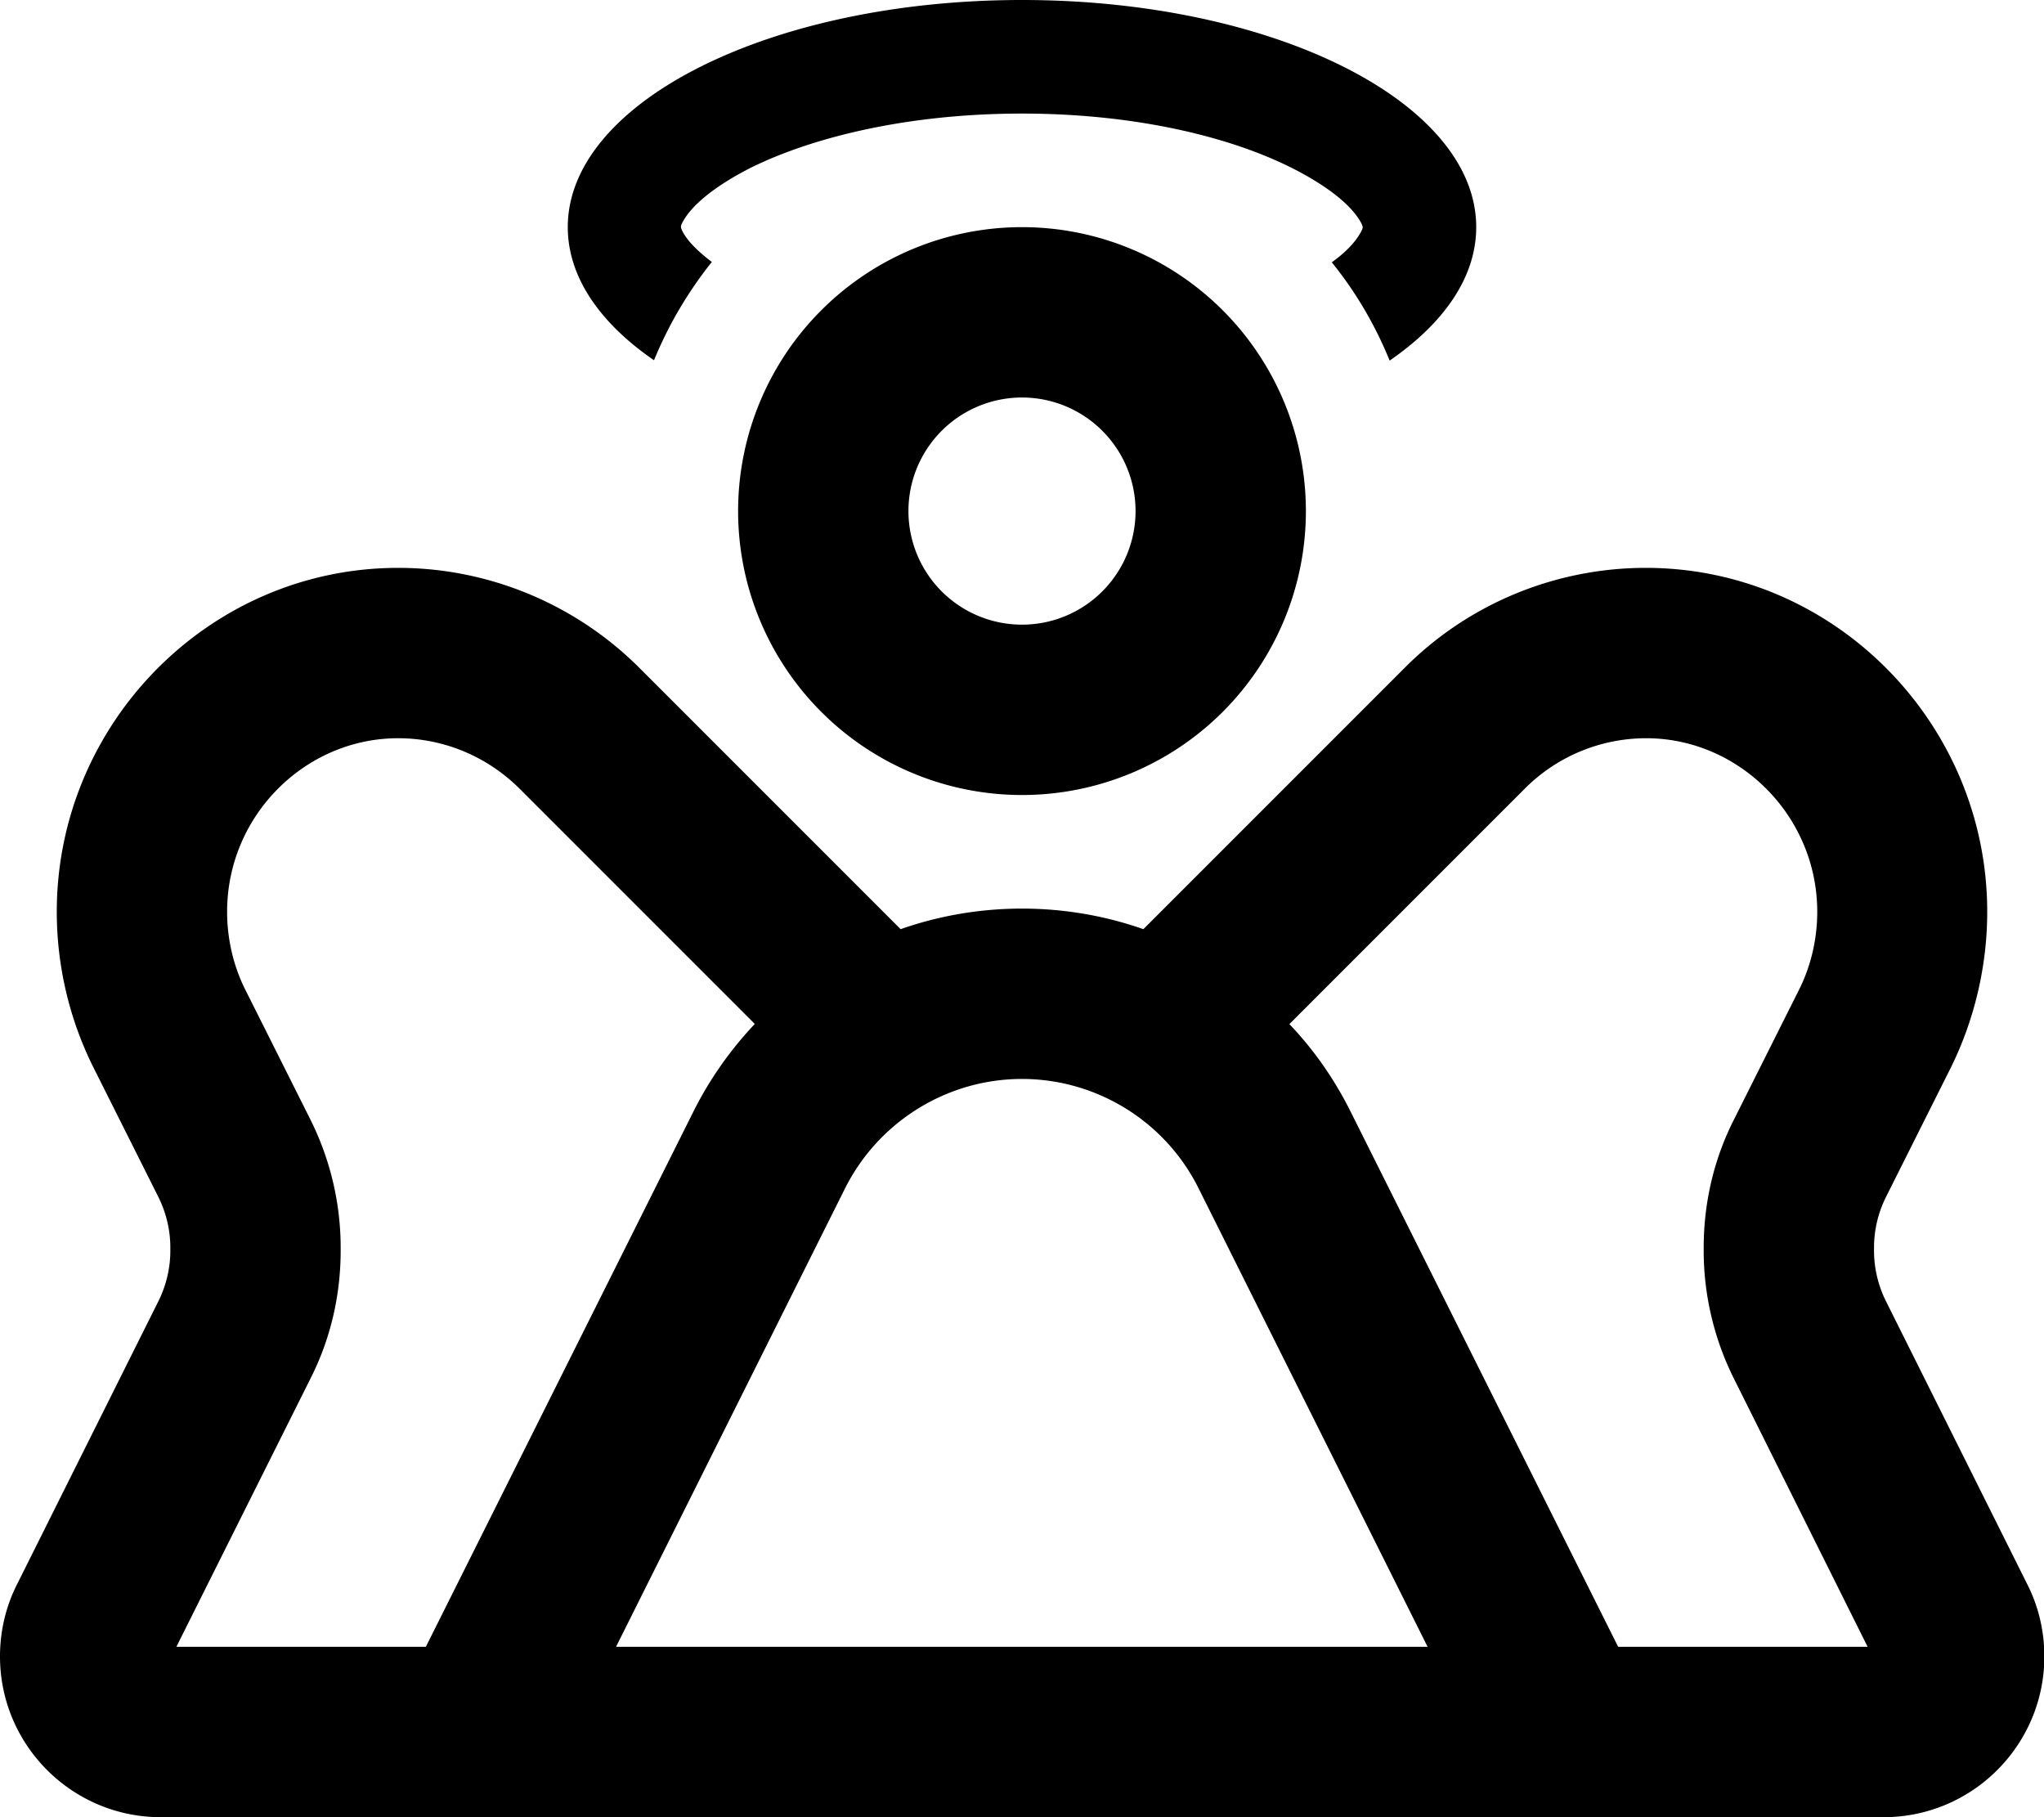
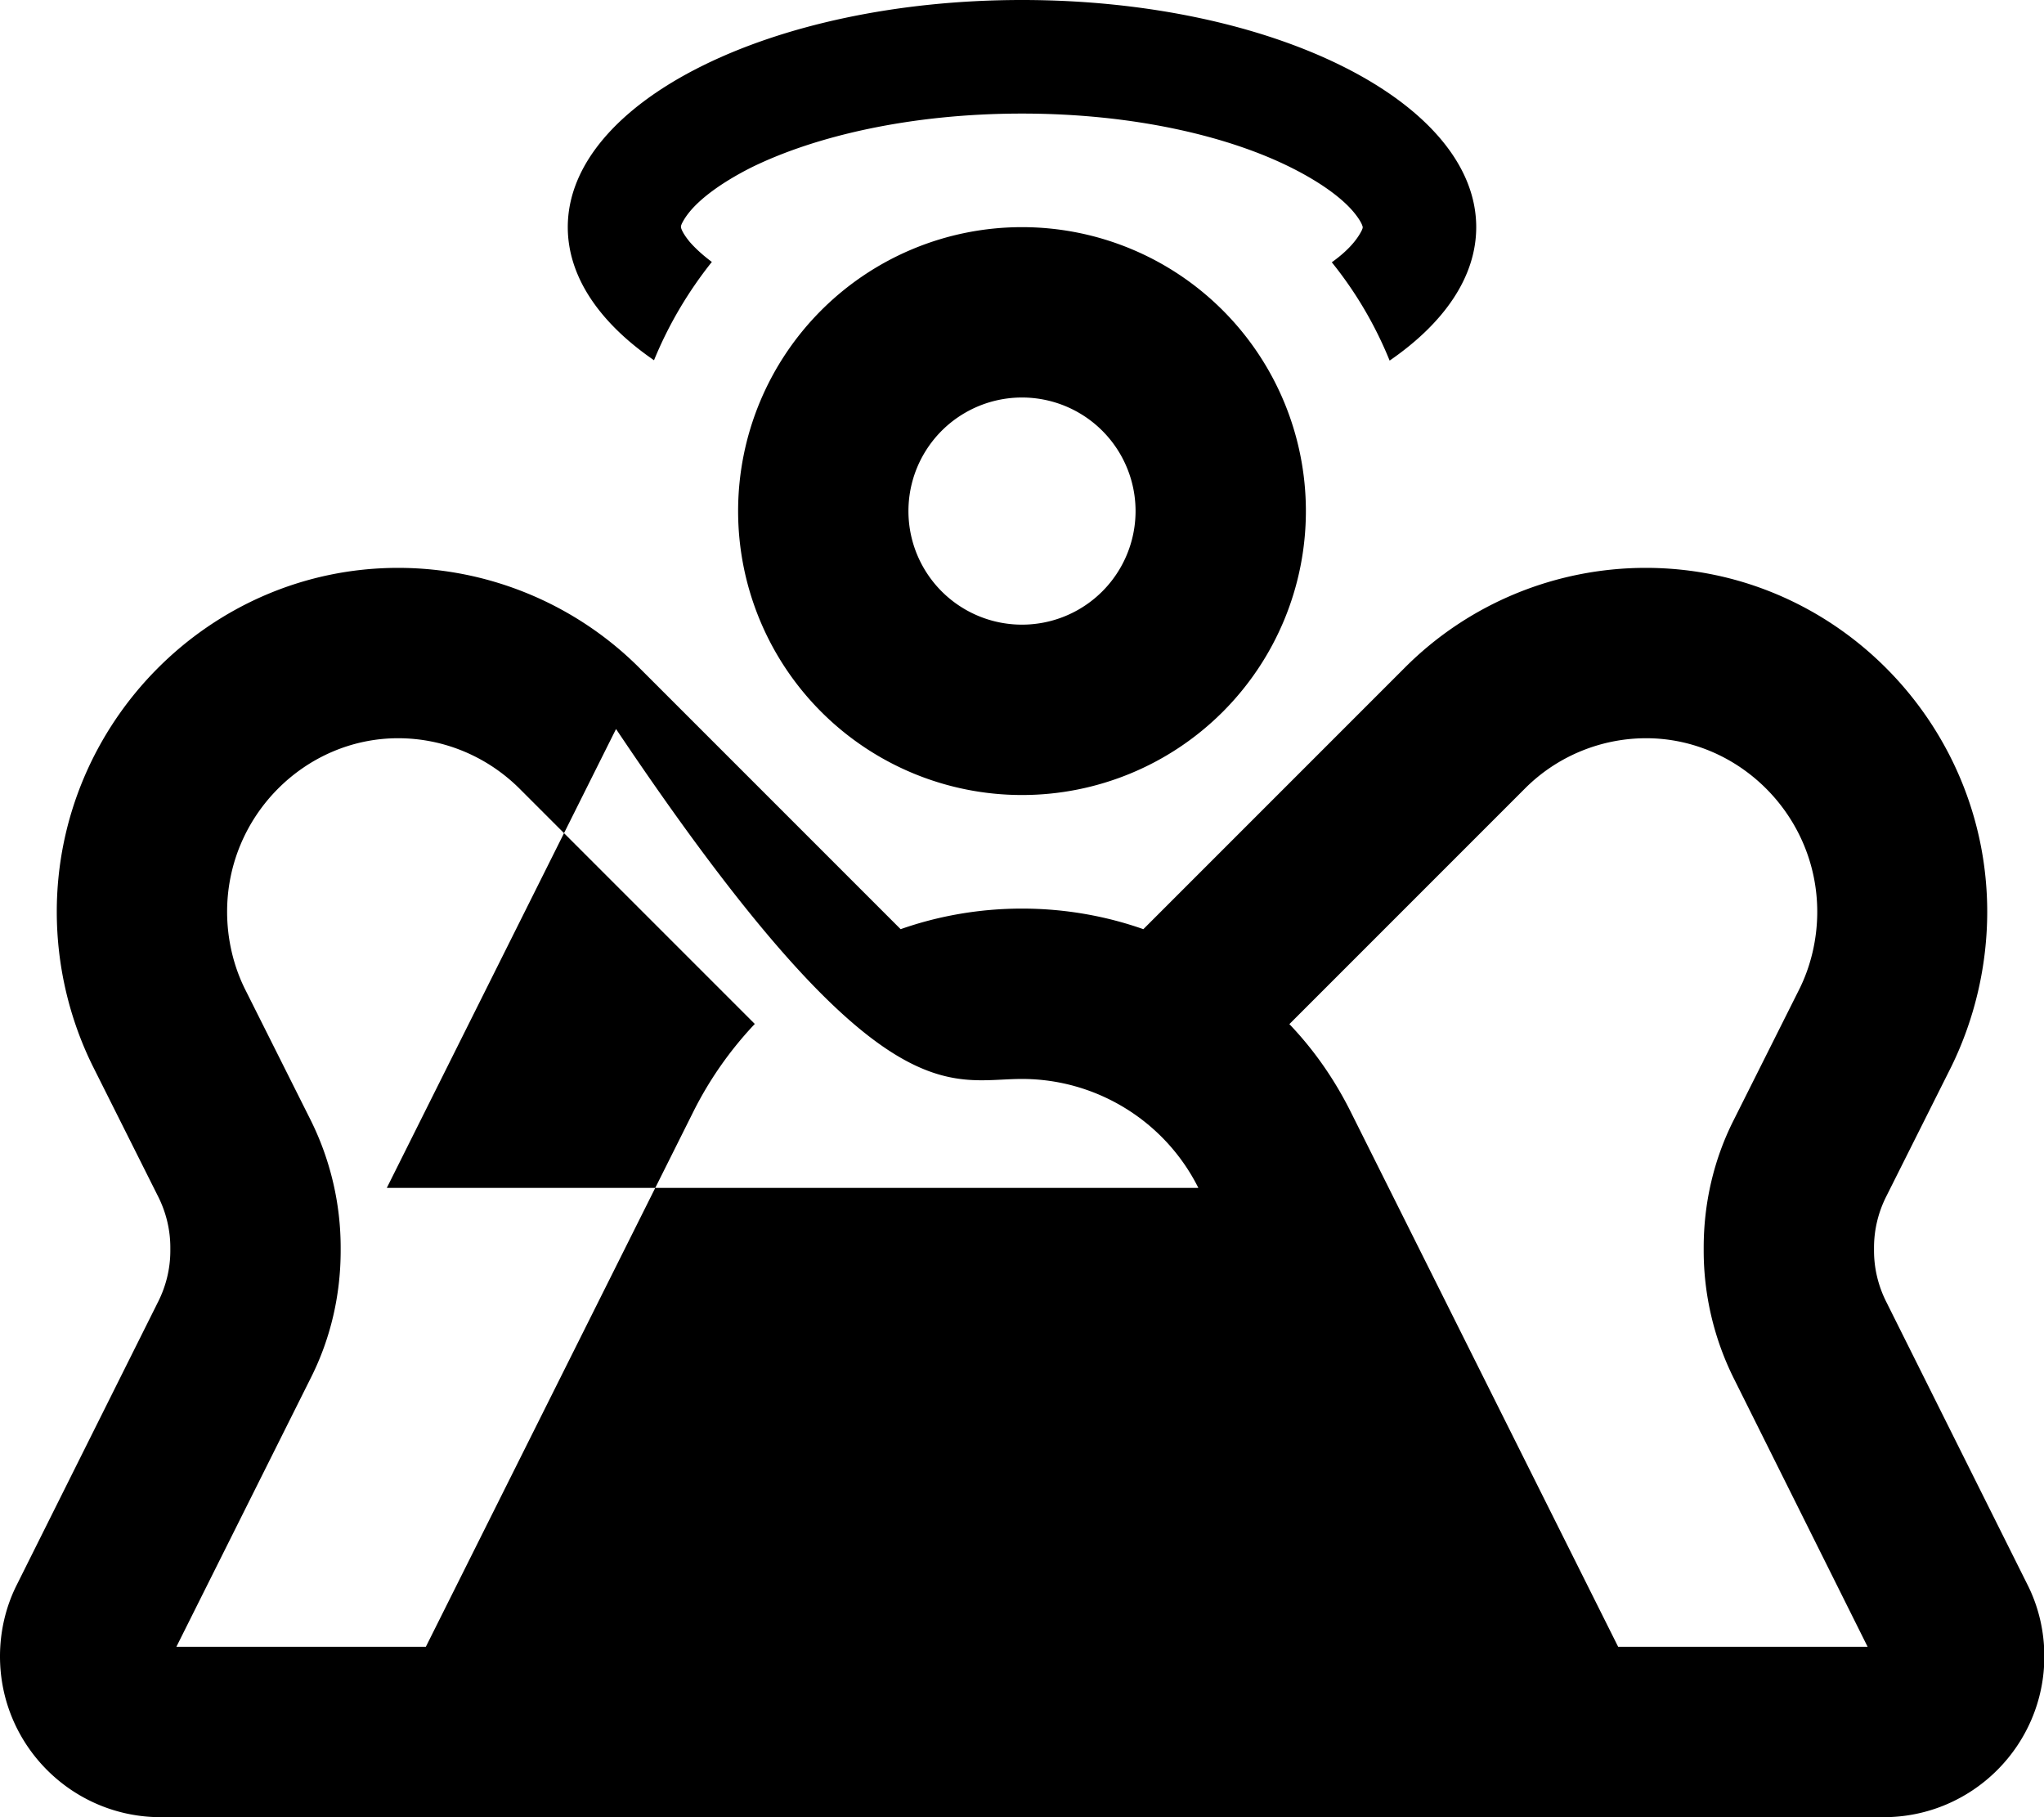
<svg xmlns="http://www.w3.org/2000/svg" viewBox="0 0 576 512">
-   <path d="M384 64c0 0 0 .1 0 .2s-.1 .3-.2 .6c-.3 .6-.9 1.8-2.3 3.5c-1.4 1.7-3.4 3.6-6.2 5.6c6.7 8.3 12.2 17.6 16.3 27.7C407 91 416 78 416 64c0-35.3-57.3-64-128-64S160 28.7 160 64c0 14 9 27 24.3 37.5c4.1-10 9.6-19.3 16.3-27.7c-2.7-2-4.8-4-6.2-5.6c-1.4-1.7-2-2.8-2.3-3.5c-.1-.3-.2-.5-.2-.6s0-.1 0-.2s0-.1 0-.2s.1-.3 .2-.6c.3-.6 .9-1.8 2.3-3.5c2.9-3.5 8.4-7.9 17.3-12.4C229.6 38.4 256.5 32 288 32s58.4 6.4 76.2 15.4c8.9 4.5 14.4 8.9 17.3 12.4c1.4 1.7 2 2.8 2.3 3.5c.1 .3 .2 .5 .2 .6s0 .1 0 .2zM256 144a32 32 0 1 1 64 0 32 32 0 1 1 -64 0zm112 0a80 80 0 1 0 -160 0 80 80 0 1 0 160 0zM87.6 388.2c5.6-11.1 8.4-23.4 8.4-35.8l0-.9c0-12.4-2.9-24.7-8.4-35.8L69.2 279c-3.4-6.7-5.2-14.4-5.2-22.1c0-27.1 22-48.9 48.2-48.9c12.8 0 25 5.1 34.1 14.1l66.4 66.4c-6.8 7.2-12.7 15.5-17.3 24.7L120 464l-70.3 0 37.9-75.8zM253.8 261.8l-73.6-73.6c-18-18-42.5-28.2-68-28.2C59.1 160 16 203.8 16 256.9c0 15.1 3.5 30.1 10.2 43.6l18.4 36.7c2.2 4.4 3.4 9.3 3.4 14.3l0 .9c0 5-1.2 9.9-3.4 14.3L4.8 446.4C1.6 452.7 0 459.7 0 466.7c0 25 20.3 45.3 45.3 45.3L96 512l53.7 0 276.7 0 53.7 0 50.7 0c25 0 45.3-20.3 45.3-45.3c0-7-1.6-14-4.8-20.3l-39.8-79.7c-2.2-4.4-3.4-9.3-3.4-14.3l0-.9c0-5 1.2-9.9 3.4-14.3l18.4-36.7C556.5 287 560 272 560 256.9c0-53.1-43.1-96.9-96.2-96.9c-25.5 0-50 10.1-68 28.2l-73.6 73.6C311.4 258 299.8 256 288 256s-23.4 2-34.2 5.8zm109.6 26.7l66.4-66.4c9-9 21.3-14.1 34.1-14.1c26.1 0 48.2 21.8 48.2 48.9c0 7.7-1.8 15.4-5.2 22.1l-18.4 36.7c-5.6 11.1-8.4 23.4-8.4 35.8l0 .9c0 12.4 2.9 24.7 8.4 35.8L526.3 464 456 464 380.6 313.2c-4.6-9.2-10.4-17.5-17.3-24.7zm-25.7 46.2L402.3 464l-228.7 0 64.6-129.3C247.7 315.9 267 304 288 304s40.3 11.9 49.7 30.7z" />
+   <path d="M384 64c0 0 0 .1 0 .2s-.1 .3-.2 .6c-.3 .6-.9 1.8-2.3 3.5c-1.4 1.7-3.4 3.6-6.2 5.6c6.7 8.3 12.2 17.6 16.3 27.7C407 91 416 78 416 64c0-35.3-57.3-64-128-64S160 28.7 160 64c0 14 9 27 24.3 37.5c4.1-10 9.6-19.3 16.3-27.7c-2.7-2-4.8-4-6.2-5.6c-1.4-1.7-2-2.8-2.3-3.5c-.1-.3-.2-.5-.2-.6s0-.1 0-.2s0-.1 0-.2s.1-.3 .2-.6c.3-.6 .9-1.8 2.3-3.5c2.9-3.5 8.4-7.9 17.3-12.4C229.6 38.4 256.5 32 288 32s58.4 6.4 76.2 15.4c8.9 4.5 14.4 8.9 17.3 12.4c1.4 1.7 2 2.8 2.3 3.5c.1 .3 .2 .5 .2 .6s0 .1 0 .2zM256 144a32 32 0 1 1 64 0 32 32 0 1 1 -64 0zm112 0a80 80 0 1 0 -160 0 80 80 0 1 0 160 0zM87.6 388.2c5.6-11.1 8.4-23.4 8.4-35.8l0-.9c0-12.4-2.9-24.7-8.4-35.8L69.2 279c-3.4-6.7-5.2-14.4-5.2-22.1c0-27.1 22-48.9 48.2-48.9c12.8 0 25 5.1 34.1 14.1l66.4 66.4c-6.8 7.2-12.7 15.5-17.3 24.7L120 464l-70.3 0 37.9-75.8zM253.8 261.8l-73.6-73.6c-18-18-42.5-28.2-68-28.2C59.1 160 16 203.8 16 256.9c0 15.1 3.5 30.1 10.2 43.6l18.4 36.7c2.2 4.4 3.4 9.3 3.4 14.3l0 .9c0 5-1.2 9.9-3.4 14.3L4.8 446.4C1.6 452.7 0 459.7 0 466.7c0 25 20.3 45.3 45.3 45.3L96 512l53.7 0 276.7 0 53.7 0 50.7 0c25 0 45.3-20.3 45.3-45.3c0-7-1.6-14-4.8-20.3l-39.8-79.7c-2.2-4.4-3.4-9.3-3.4-14.3l0-.9c0-5 1.2-9.9 3.4-14.3l18.4-36.7C556.5 287 560 272 560 256.9c0-53.1-43.1-96.9-96.2-96.9c-25.5 0-50 10.1-68 28.2l-73.6 73.6C311.4 258 299.8 256 288 256s-23.4 2-34.2 5.8zm109.6 26.7l66.4-66.4c9-9 21.3-14.1 34.1-14.1c26.1 0 48.2 21.8 48.2 48.9c0 7.7-1.8 15.4-5.2 22.1l-18.4 36.7c-5.6 11.1-8.4 23.4-8.4 35.8l0 .9c0 12.4 2.9 24.7 8.4 35.8L526.3 464 456 464 380.6 313.2c-4.6-9.2-10.4-17.5-17.3-24.7zm-25.7 46.2l-228.7 0 64.6-129.3C247.7 315.9 267 304 288 304s40.3 11.9 49.7 30.7z" />
</svg>